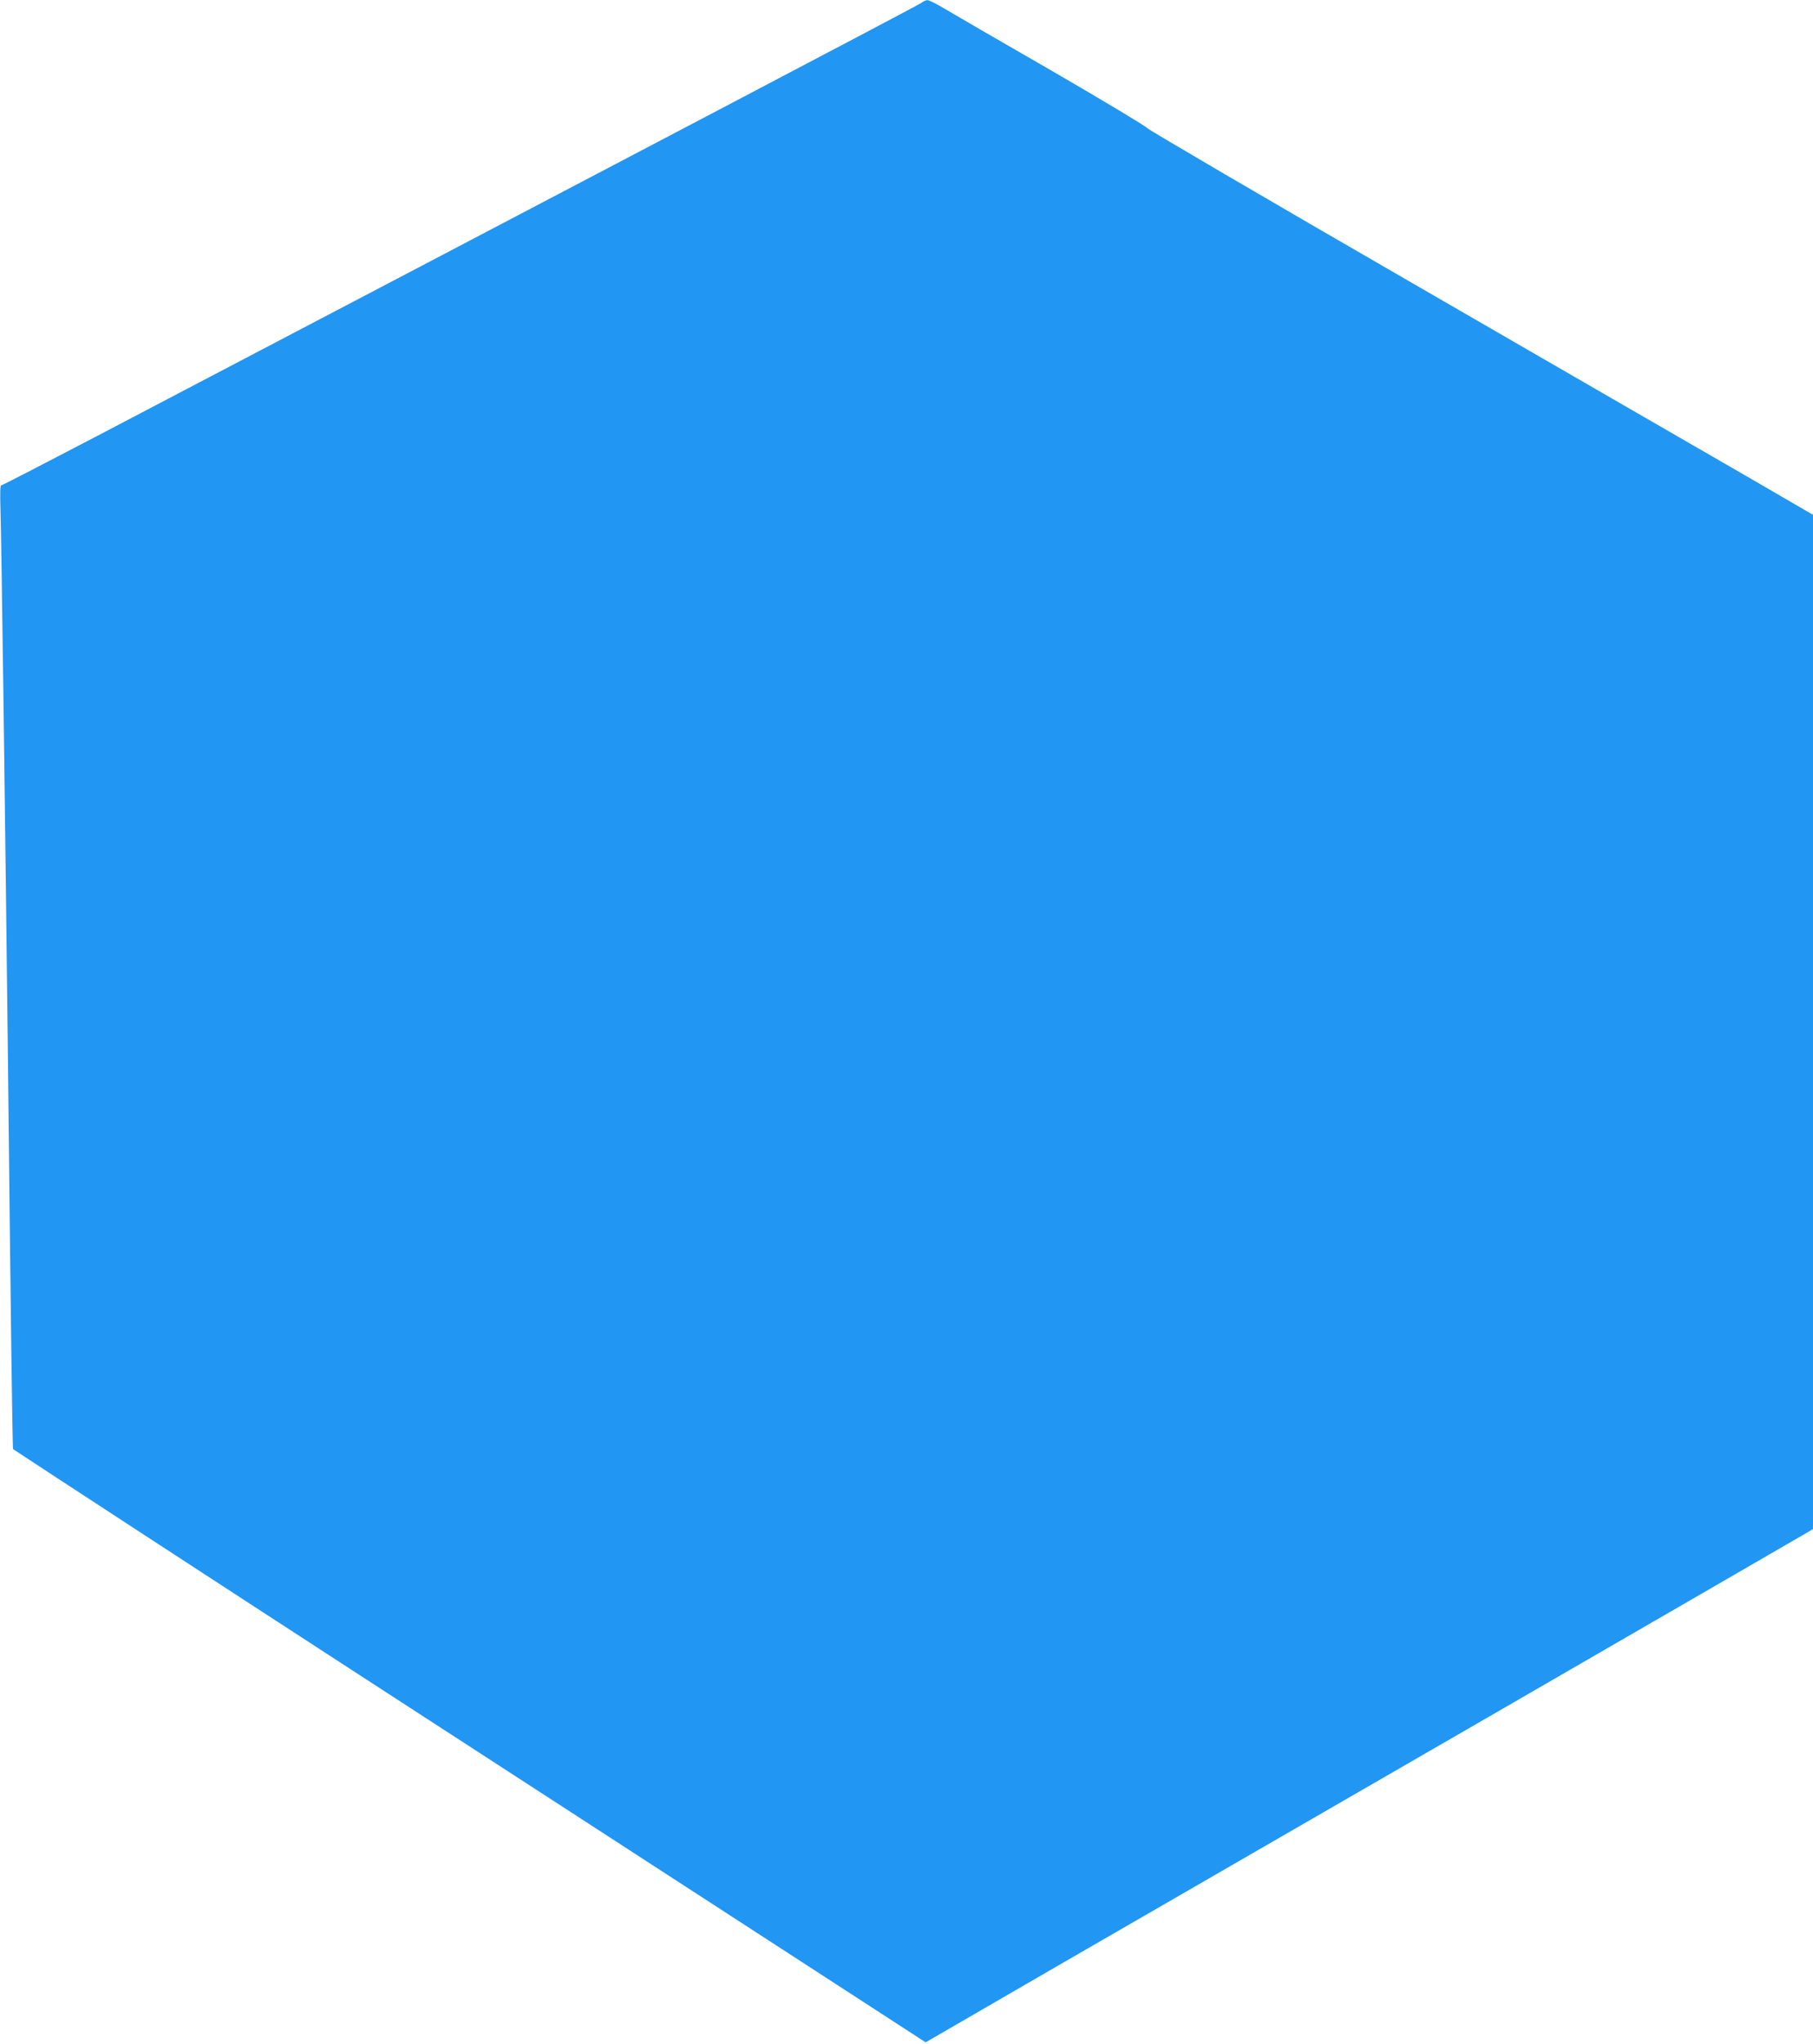
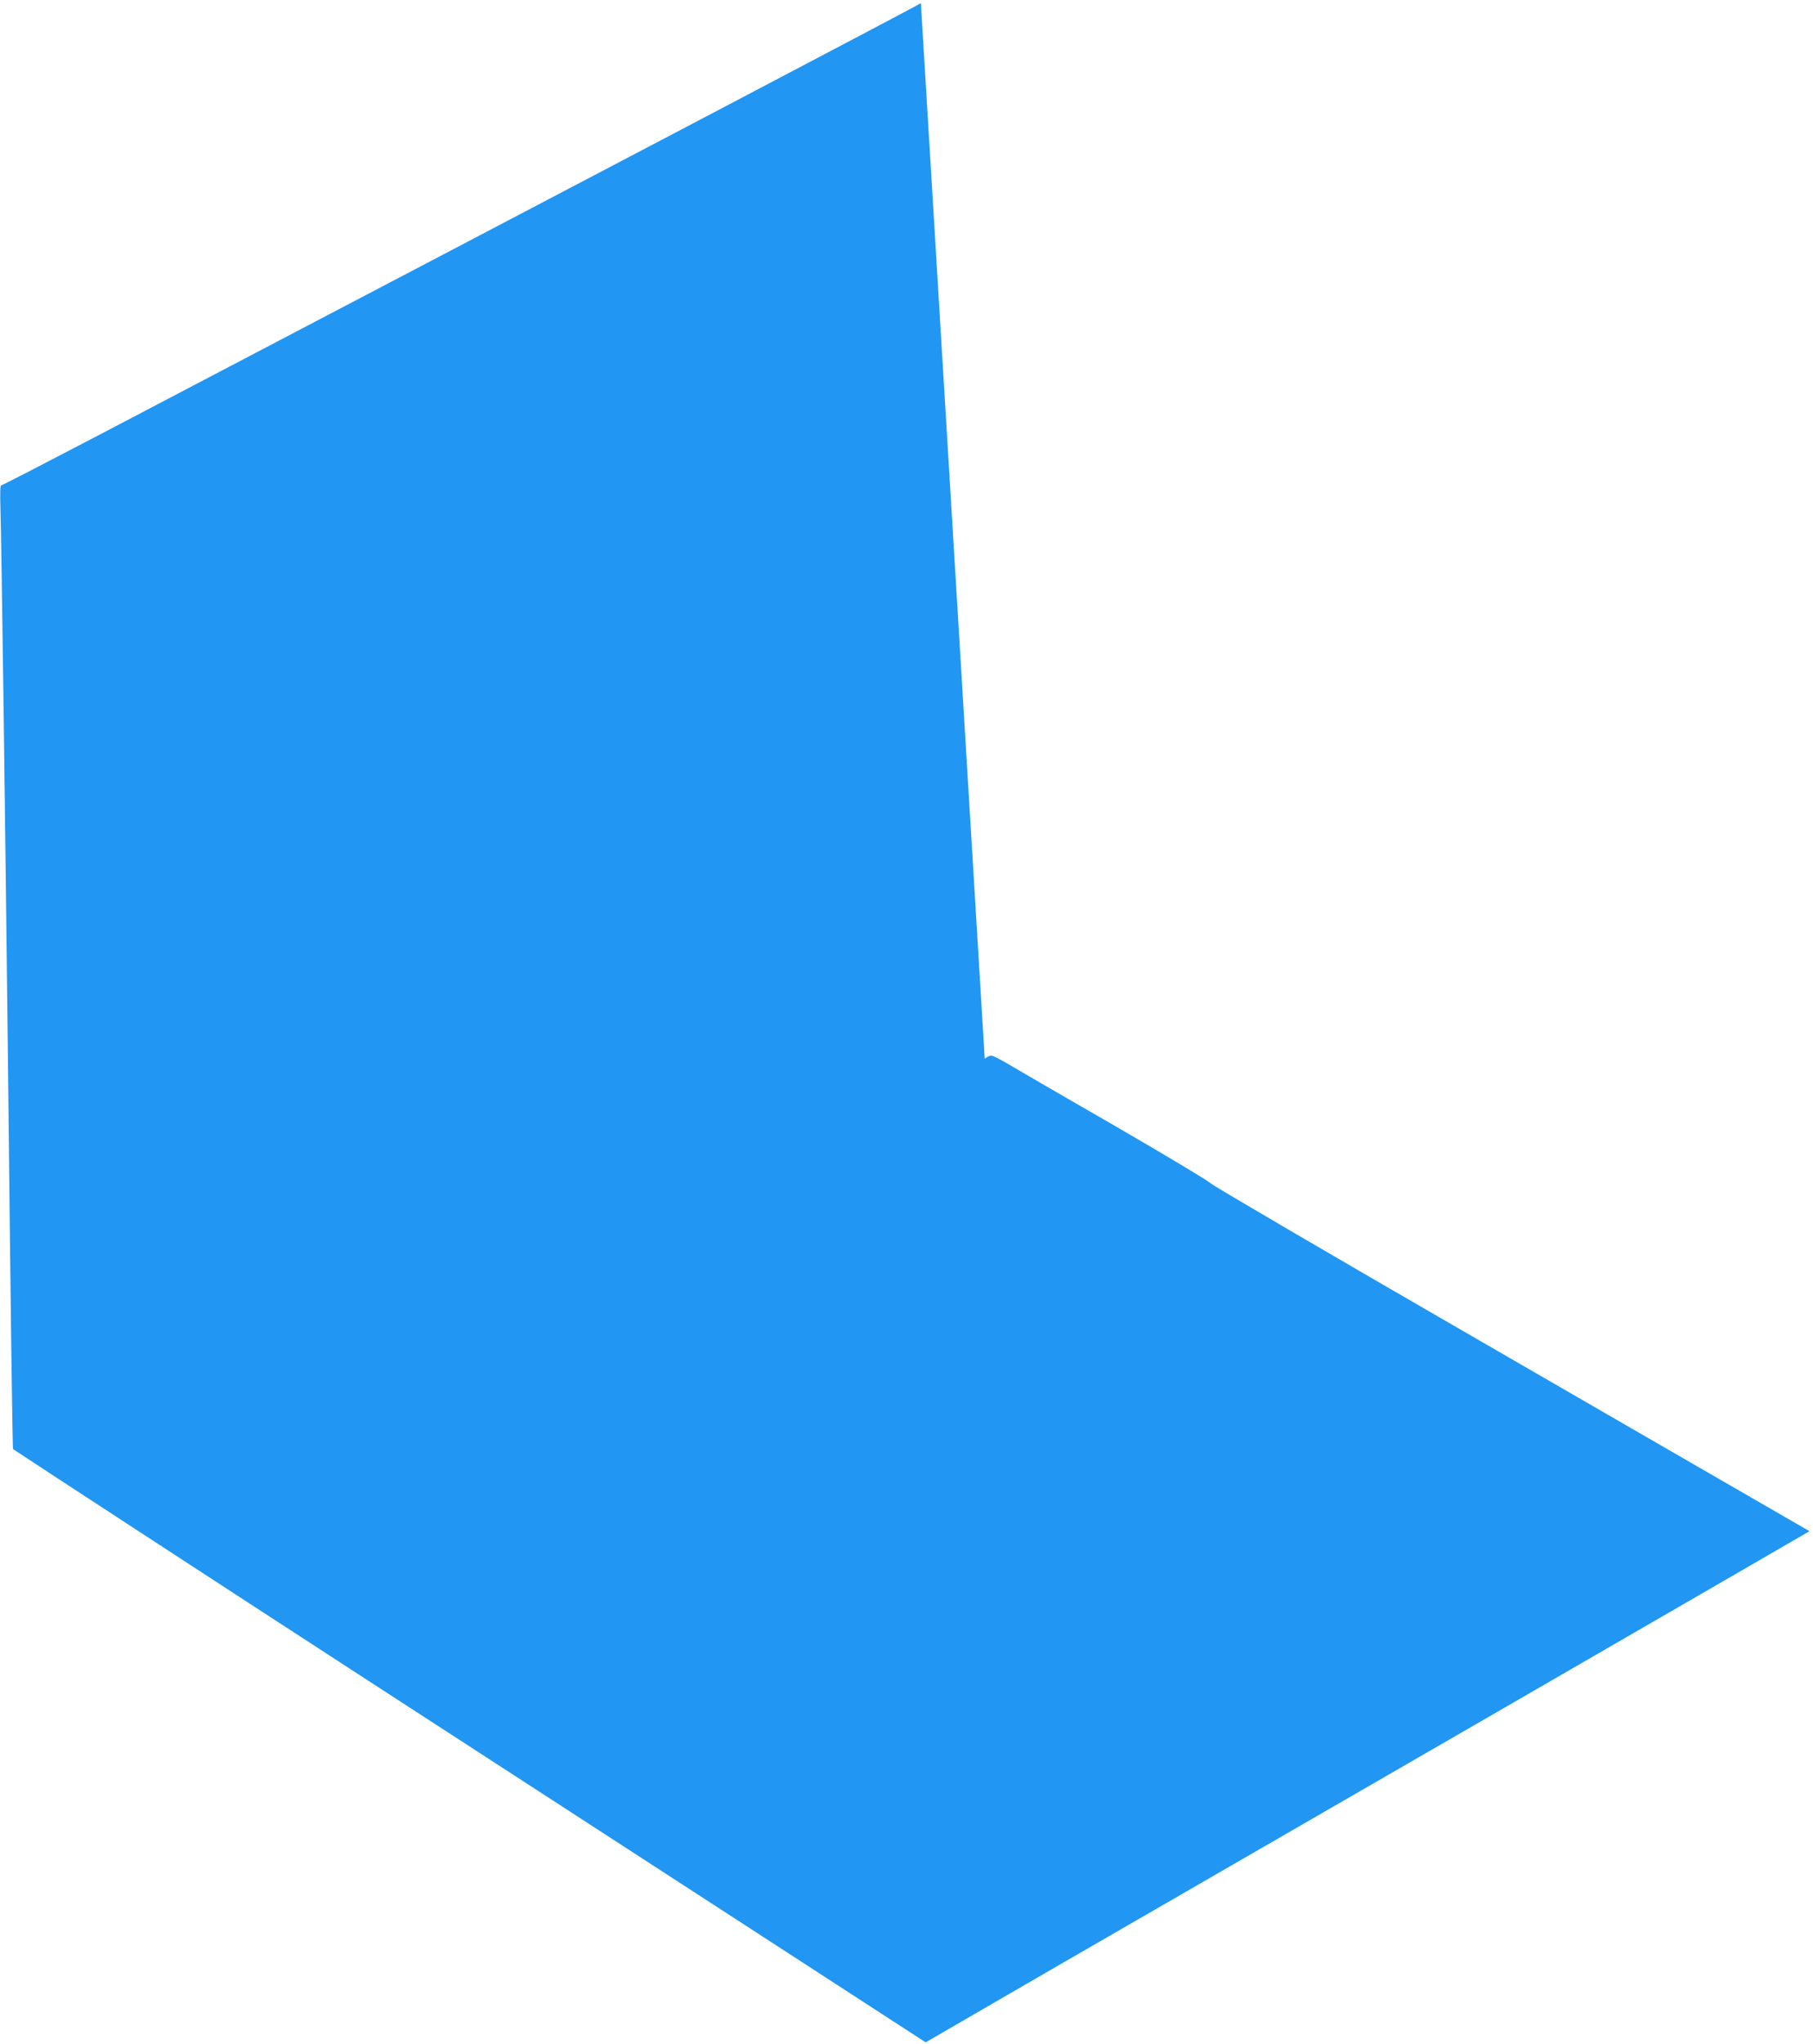
<svg xmlns="http://www.w3.org/2000/svg" version="1.0" width="1136pt" height="1280pt" viewBox="0 0 1136 1280" preserveAspectRatio="xMidYMid meet">
  <g transform="translate(0,1280) scale(0.1,-0.1)" fill="#2196f3" stroke="none">
-     <path d="M5770 12780 c-21 -15 -1837 -969 -5159 -2709 -327 -171 -598 -311 -604 -311 -6 0 -7 -57 -4 -152 6 -176 31 -2028 47 -3473 17 -1569 28 -2407 32 -2410 9 -8 1449 -947 2168 -1413 829 -538 1195 -775 2722 -1765 l828 -537 827 479 c456 263 1697 980 2759 1593 1062 614 1941 1122 1952 1129 l22 14 0 3176 0 3175 -422 245 c-233 134 -1171 676 -2085 1204 -915 528 -1665 967 -1668 975 -3 8 -269 168 -592 355 -324 186 -628 363 -677 392 -49 29 -96 53 -105 52 -9 0 -27 -8 -41 -19z" />
+     <path d="M5770 12780 c-21 -15 -1837 -969 -5159 -2709 -327 -171 -598 -311 -604 -311 -6 0 -7 -57 -4 -152 6 -176 31 -2028 47 -3473 17 -1569 28 -2407 32 -2410 9 -8 1449 -947 2168 -1413 829 -538 1195 -775 2722 -1765 l828 -537 827 479 c456 263 1697 980 2759 1593 1062 614 1941 1122 1952 1129 c-233 134 -1171 676 -2085 1204 -915 528 -1665 967 -1668 975 -3 8 -269 168 -592 355 -324 186 -628 363 -677 392 -49 29 -96 53 -105 52 -9 0 -27 -8 -41 -19z" />
  </g>
</svg>